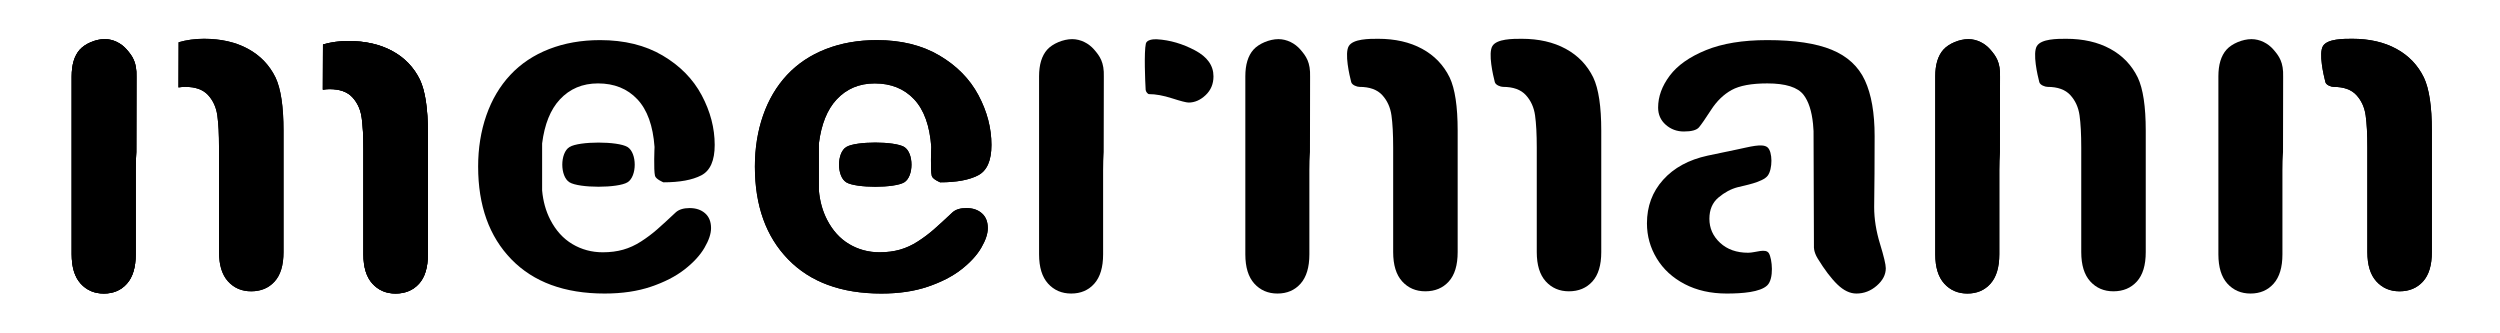
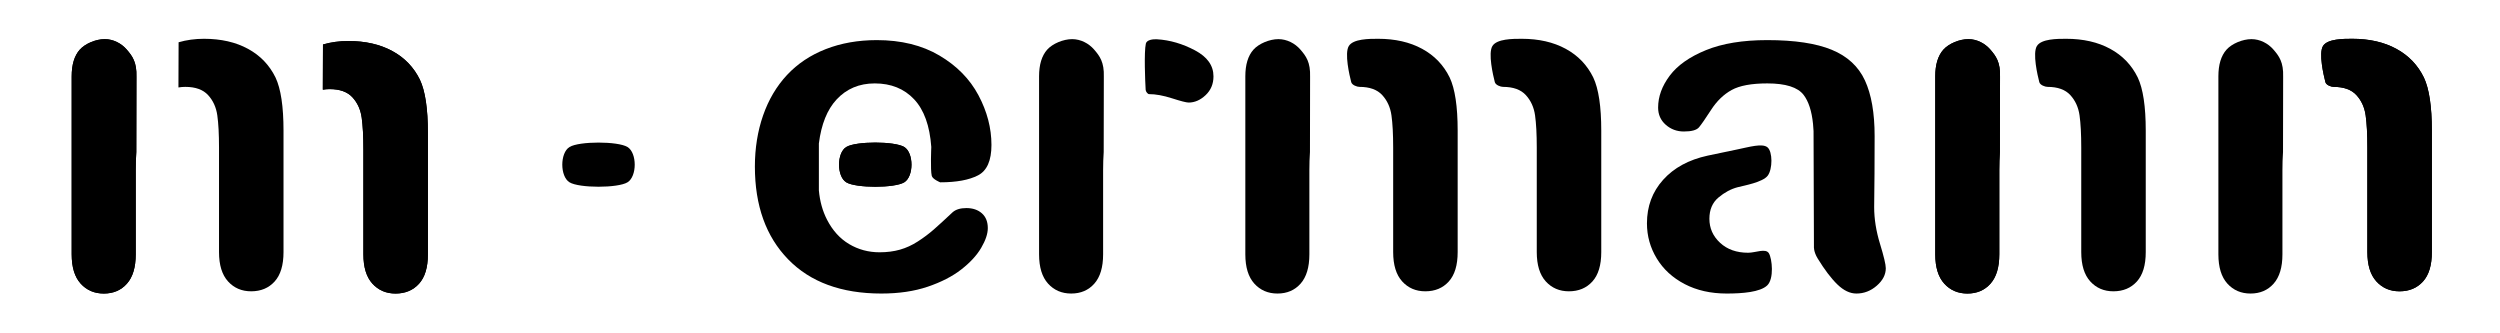
<svg xmlns="http://www.w3.org/2000/svg" width="100%" height="100%" viewBox="0 0 600 80" version="1.1" xml:space="preserve" style="fill-rule:evenodd;clip-rule:evenodd;stroke-linecap:round;stroke-linejoin:round;stroke-miterlimit:1.5;">
  <path d="M77.514,10.678C79.428,10.122 81.458,9.844 83.605,9.844C87.689,9.844 91.208,10.647 94.161,12.251C97.115,13.856 99.321,16.153 100.78,19.143C102.056,21.841 102.694,26.089 102.694,31.887L102.694,61.041C102.694,64.177 101.983,66.529 100.561,68.097C99.139,69.665 97.261,70.449 94.927,70.449C92.666,70.449 90.816,69.656 89.375,68.069C87.935,66.483 87.215,64.14 87.215,61.041L87.215,35.935C87.215,32.726 87.078,30.155 86.805,28.223C86.531,26.29 85.793,24.667 84.589,23.355C83.386,22.042 81.563,21.386 79.12,21.386C78.564,21.386 78.016,21.432 77.477,21.525L77.514,10.678Z" />
-   <path d="M77.514,10.678C79.428,10.122 81.458,9.844 83.605,9.844C87.689,9.844 91.208,10.647 94.161,12.251C97.115,13.856 99.321,16.153 100.78,19.143C102.056,21.841 102.694,26.089 102.694,31.887L102.694,61.041C102.694,64.177 101.983,66.529 100.561,68.097C99.139,69.665 97.261,70.449 94.927,70.449C92.666,70.449 90.816,69.656 89.375,68.069C87.935,66.483 87.215,64.14 87.215,61.041L87.215,35.935C87.215,32.726 87.078,30.155 86.805,28.223C86.531,26.29 85.793,24.667 84.589,23.355C83.386,22.042 81.563,21.386 79.12,21.386C78.564,21.386 78.016,21.432 77.477,21.525L77.514,10.678Z" />
  <g transform="matrix(1,0,0,1,-34.651,-0.535)">
-     <path d="M77.514,10.678C79.428,10.122 81.458,9.844 83.605,9.844C87.689,9.844 91.208,10.647 94.161,12.251C97.115,13.856 99.321,16.153 100.78,19.143C102.056,21.841 102.694,26.089 102.694,31.887L102.694,61.041C102.694,64.177 101.983,66.529 100.561,68.097C99.139,69.665 97.261,70.449 94.927,70.449C92.666,70.449 90.816,69.656 89.375,68.069C87.935,66.483 87.215,64.14 87.215,61.041L87.215,35.935C87.215,32.726 87.078,30.155 86.805,28.223C86.531,26.29 85.793,24.667 84.589,23.355C83.386,22.042 81.563,21.386 79.12,21.386C78.564,21.386 78.016,21.432 77.477,21.525L77.514,10.678Z" />
-   </g>
-   <path d="M32.714,36.482C32.62,37.852 32.573,39.31 32.573,40.858L32.573,61.041C32.573,64.14 31.871,66.483 30.467,68.069C29.063,69.656 27.212,70.449 24.915,70.449C22.654,70.449 20.804,69.656 19.363,68.069C17.923,66.483 17.203,64.14 17.203,61.041L17.203,18.323C17.203,15.515 17.85,13.382 19.145,11.923C20.439,10.464 23.025,9.392 25.14,9.392C27.182,9.392 29.126,10.411 30.393,11.872C31.773,13.463 32.855,14.918 32.745,18.448L32.714,36.482Z" />
+     </g>
  <path d="M77.514,10.678C79.428,10.122 81.458,9.844 83.605,9.844C87.689,9.844 91.208,10.647 94.161,12.251C97.115,13.856 99.321,16.153 100.78,19.143C102.056,21.841 102.694,26.089 102.694,31.887L102.694,61.041C102.694,64.177 101.983,66.529 100.561,68.097C99.139,69.665 97.261,70.449 94.927,70.449C92.666,70.449 90.816,69.656 89.375,68.069C87.935,66.483 87.215,64.14 87.215,61.041L87.215,35.935C87.215,32.726 87.078,30.155 86.805,28.223C86.531,26.29 85.793,24.667 84.589,23.355C83.386,22.042 81.563,21.386 79.12,21.386C78.564,21.386 78.016,21.432 77.477,21.525L77.514,10.678Z" />
  <g transform="matrix(1,0,0,1,-34.651,-0.535)">
    <path d="M77.514,10.678C79.428,10.122 81.458,9.844 83.605,9.844C87.689,9.844 91.208,10.647 94.161,12.251C97.115,13.856 99.321,16.153 100.78,19.143C102.056,21.841 102.694,26.089 102.694,31.887L102.694,61.041C102.694,64.177 101.983,66.529 100.561,68.097C99.139,69.665 97.261,70.449 94.927,70.449C92.666,70.449 90.816,69.656 89.375,68.069C87.935,66.483 87.215,64.14 87.215,61.041L87.215,35.935C87.215,32.726 87.078,30.155 86.805,28.223C86.531,26.29 85.793,24.667 84.589,23.355C83.386,22.042 81.563,21.386 79.12,21.386C78.564,21.386 78.016,21.432 77.477,21.525L77.514,10.678Z" />
  </g>
  <path d="M32.714,36.482C32.62,37.852 32.573,39.31 32.573,40.858L32.573,61.041C32.573,64.14 31.871,66.483 30.467,68.069C29.063,69.656 27.212,70.449 24.915,70.449C22.654,70.449 20.804,69.656 19.363,68.069C17.923,66.483 17.203,64.14 17.203,61.041L17.203,18.323C17.203,15.515 17.85,13.382 19.145,11.923C20.439,10.464 23.025,9.392 25.14,9.392C27.182,9.392 29.126,10.411 30.393,11.872C31.773,13.463 32.855,14.918 32.745,18.448L32.714,36.482Z" />
  <path d="M32.714,36.482C32.62,37.852 32.573,39.31 32.573,40.858L32.573,61.041C32.573,64.14 31.871,66.483 30.467,68.069C29.063,69.656 27.212,70.449 24.915,70.449C22.654,70.449 20.804,69.656 19.363,68.069C17.923,66.483 17.203,64.14 17.203,61.041L17.203,18.323C17.203,15.515 17.85,13.382 19.145,11.923C20.439,10.464 23.025,9.392 25.14,9.392C27.182,9.392 29.126,10.411 30.393,11.872C31.773,13.463 32.855,14.918 32.745,18.448L32.714,36.482Z" />
  <g transform="matrix(1,0,0,1,232.174,0)">
    <path d="M32.714,36.482C32.62,37.852 32.573,39.31 32.573,40.858L32.573,61.041C32.573,64.14 31.871,66.483 30.467,68.069C29.063,69.656 27.212,70.449 24.915,70.449C22.654,70.449 20.804,69.656 19.363,68.069C17.923,66.483 17.203,64.14 17.203,61.041L17.203,18.323C17.203,15.515 17.85,13.382 19.145,11.923C20.439,10.464 23.025,9.392 25.14,9.392C27.182,9.392 29.126,10.411 30.393,11.872C31.773,13.463 32.855,14.918 32.745,18.448L32.714,36.482Z" />
  </g>
  <g transform="matrix(1,0,0,1,447.26,0)">
    <path d="M32.714,36.482C32.62,37.852 32.573,39.31 32.573,40.858L32.573,61.041C32.573,64.14 31.871,66.483 30.467,68.069C29.063,69.656 27.212,70.449 24.915,70.449C22.654,70.449 20.804,69.656 19.363,68.069C17.923,66.483 17.203,64.14 17.203,61.041L17.203,18.323C17.203,15.515 17.85,13.382 19.145,11.923C20.439,10.464 23.025,9.392 25.14,9.392C27.182,9.392 29.126,10.411 30.393,11.872C31.773,13.463 32.855,14.918 32.745,18.448L32.714,36.482Z" />
  </g>
  <g transform="matrix(1,0,0,1,281.677,0)">
    <path d="M32.714,36.482C32.62,37.852 32.573,39.31 32.573,40.858L32.573,61.041C32.573,64.14 31.871,66.483 30.467,68.069C29.063,69.656 27.212,70.449 24.915,70.449C22.654,70.449 20.804,69.656 19.363,68.069C17.923,66.483 17.203,64.14 17.203,61.041L17.203,18.323C17.203,15.515 17.85,13.382 19.145,11.923C20.439,10.464 23.025,9.392 25.14,9.392C27.182,9.392 29.126,10.411 30.393,11.872C31.773,13.463 32.855,14.918 32.745,18.448L32.714,36.482Z" />
  </g>
  <g transform="matrix(1,0,0,1,480.952,-0.535)">
    <path d="M76.572,11.576C77.649,9.844 81.458,9.844 83.605,9.844C87.689,9.844 91.208,10.647 94.161,12.251C97.115,13.856 99.321,16.153 100.78,19.143C102.056,21.841 102.694,26.089 102.694,31.887L102.694,61.041C102.694,64.177 101.983,66.529 100.561,68.097C99.139,69.665 97.261,70.449 94.927,70.449C92.666,70.449 90.816,69.656 89.375,68.069C87.935,66.483 87.215,64.14 87.215,61.041L87.215,35.935C87.215,32.726 87.078,30.155 86.805,28.223C86.531,26.29 85.793,24.667 84.589,23.355C83.386,22.042 81.563,21.386 79.12,21.386C78.564,21.386 77.336,20.973 77.144,20.236C76.72,18.601 75.496,13.308 76.572,11.576Z" />
  </g>
  <g transform="matrix(1,0,0,1,480.952,-0.535)">
    <path d="M76.572,11.576C77.649,9.844 81.458,9.844 83.605,9.844C87.689,9.844 91.208,10.647 94.161,12.251C97.115,13.856 99.321,16.153 100.78,19.143C102.056,21.841 102.694,26.089 102.694,31.887L102.694,61.041C102.694,64.177 101.983,66.529 100.561,68.097C99.139,69.665 97.261,70.449 94.927,70.449C92.666,70.449 90.816,69.656 89.375,68.069C87.935,66.483 87.215,64.14 87.215,61.041L87.215,35.935C87.215,32.726 87.078,30.155 86.805,28.223C86.531,26.29 85.793,24.667 84.589,23.355C83.386,22.042 81.563,21.386 79.12,21.386C78.564,21.386 77.336,20.973 77.144,20.236C76.72,18.601 75.496,13.308 76.572,11.576Z" />
  </g>
  <g transform="matrix(1,0,0,1,412.285,-0.535)">
    <path d="M76.572,11.576C77.649,9.844 81.458,9.844 83.605,9.844C87.689,9.844 91.208,10.647 94.161,12.251C97.115,13.856 99.321,16.153 100.78,19.143C102.056,21.841 102.694,26.089 102.694,31.887L102.694,61.041C102.694,64.177 101.983,66.529 100.561,68.097C99.139,69.665 97.261,70.449 94.927,70.449C92.666,70.449 90.816,69.656 89.375,68.069C87.935,66.483 87.215,64.14 87.215,61.041L87.215,35.935C87.215,32.726 87.078,30.155 86.805,28.223C86.531,26.29 85.793,24.667 84.589,23.355C83.386,22.042 81.563,21.386 79.12,21.386C78.564,21.386 77.336,20.973 77.144,20.236C76.72,18.601 75.496,13.308 76.572,11.576Z" />
  </g>
  <g transform="matrix(1,0,0,1,281.609,-0.535)">
    <path d="M76.572,11.576C77.649,9.844 81.458,9.844 83.605,9.844C87.689,9.844 91.208,10.647 94.161,12.251C97.115,13.856 99.321,16.153 100.78,19.143C102.056,21.841 102.694,26.089 102.694,31.887L102.694,61.041C102.694,64.177 101.983,66.529 100.561,68.097C99.139,69.665 97.261,70.449 94.927,70.449C92.666,70.449 90.816,69.656 89.375,68.069C87.935,66.483 87.215,64.14 87.215,61.041L87.215,35.935C87.215,32.726 87.078,30.155 86.805,28.223C86.531,26.29 85.793,24.667 84.589,23.355C83.386,22.042 81.563,21.386 79.12,21.386C78.564,21.386 77.336,20.973 77.144,20.236C76.72,18.601 75.496,13.308 76.572,11.576Z" />
  </g>
  <g transform="matrix(1,0,0,1,247.145,-0.535)">
    <path d="M76.572,11.576C77.649,9.844 81.458,9.844 83.605,9.844C87.689,9.844 91.208,10.647 94.161,12.251C97.115,13.856 99.321,16.153 100.78,19.143C102.056,21.841 102.694,26.089 102.694,31.887L102.694,61.041C102.694,64.177 101.983,66.529 100.561,68.097C99.139,69.665 97.261,70.449 94.927,70.449C92.666,70.449 90.816,69.656 89.375,68.069C87.935,66.483 87.215,64.14 87.215,61.041L87.215,35.935C87.215,32.726 87.078,30.155 86.805,28.223C86.531,26.29 85.793,24.667 84.589,23.355C83.386,22.042 81.563,21.386 79.12,21.386C78.564,21.386 77.336,20.973 77.144,20.236C76.72,18.601 75.496,13.308 76.572,11.576Z" />
  </g>
  <g transform="matrix(1,0,0,1,447.26,0)">
    <path d="M32.714,36.482C32.62,37.852 32.573,39.31 32.573,40.858L32.573,61.041C32.573,64.14 31.871,66.483 30.467,68.069C29.063,69.656 27.212,70.449 24.915,70.449C22.654,70.449 20.804,69.656 19.363,68.069C17.923,66.483 17.203,64.14 17.203,61.041L17.203,18.323C17.203,15.515 17.85,13.382 19.145,11.923C20.439,10.464 23.025,9.392 25.14,9.392C27.182,9.392 29.126,10.411 30.393,11.872C31.773,13.463 32.855,14.918 32.745,18.448L32.714,36.482Z" />
  </g>
  <g transform="matrix(1,0,0,1,515.21,0)">
    <path d="M32.714,36.482C32.62,37.852 32.573,39.31 32.573,40.858L32.573,61.041C32.573,64.14 31.871,66.483 30.467,68.069C29.063,69.656 27.212,70.449 24.915,70.449C22.654,70.449 20.804,69.656 19.363,68.069C17.923,66.483 17.203,64.14 17.203,61.041L17.203,18.323C17.203,15.515 17.85,13.382 19.145,11.923C20.439,10.464 23.025,9.392 25.14,9.392C27.182,9.392 29.126,10.411 30.393,11.872C31.773,13.463 32.855,14.918 32.745,18.448L32.714,36.482Z" />
  </g>
  <g transform="matrix(1,0,0,1,66.774,0)">
    <path d="M129.756,45.713L129.756,46.583L129.756,45.713C129.99,48.309 130.642,50.647 131.711,52.727C133.042,55.316 134.81,57.267 137.016,58.579C139.223,59.892 141.657,60.548 144.318,60.548C146.105,60.548 147.737,60.339 149.214,59.919C150.691,59.5 152.122,58.844 153.507,57.95C154.893,57.057 156.169,56.1 157.336,55.079C158.503,54.058 160.016,52.672 161.876,50.922C162.642,50.265 163.736,49.937 165.158,49.937C166.689,49.937 167.929,50.357 168.877,51.195C169.825,52.034 170.299,53.219 170.299,54.751C170.299,56.1 169.771,57.677 168.713,59.482C167.656,61.287 166.06,63.019 163.927,64.678C161.794,66.337 159.114,67.714 155.887,68.808C152.66,69.902 148.949,70.449 144.756,70.449C135.166,70.449 127.709,67.714 122.385,62.244C117.061,56.774 114.399,49.354 114.399,39.982C114.399,35.57 115.056,31.477 116.368,27.703C117.681,23.929 119.595,20.693 122.111,17.994C124.628,15.296 127.727,13.227 131.41,11.786C135.093,10.346 139.177,9.626 143.662,9.626C149.496,9.626 154.501,10.856 158.676,13.318C162.852,15.779 165.978,18.961 168.057,22.862C170.135,26.764 171.175,30.739 171.175,34.786C171.175,38.542 170.099,40.976 167.947,42.088C165.796,43.2 162.769,43.757 158.868,43.757C158.868,43.757 157.055,43.027 156.848,42.204C156.492,40.791 156.735,35.279 156.735,35.279C156.37,30.173 154.993,26.354 152.605,23.82C150.217,21.285 147.071,20.018 143.17,20.018C139.45,20.018 136.396,21.303 134.008,23.874C131.756,26.298 130.339,29.816 129.756,34.427L129.756,34.068L129.756,34.427C129.742,34.72 129.76,34.974 129.756,35.279L129.66,35.279L129.756,35.279L129.756,43.757C129.764,44.424 129.762,45.079 129.756,45.713Z" />
  </g>
  <g transform="matrix(1,0,0,1,66.774,0)">
    <path d="M150.242,43.757C147.924,45.17 138.654,45.17 136.336,43.757C134.018,42.344 134.018,36.692 136.336,35.279C138.654,33.866 147.924,33.866 150.242,35.279C152.56,36.692 152.56,42.344 150.242,43.757Z" />
  </g>
  <g transform="matrix(1,0,0,1,66.774,0)">
-     <path d="M129.756,45.713L129.756,46.583L129.756,45.713C129.99,48.309 130.642,50.647 131.711,52.727C133.042,55.316 134.81,57.267 137.016,58.579C139.223,59.892 141.657,60.548 144.318,60.548C146.105,60.548 147.737,60.339 149.214,59.919C150.691,59.5 152.122,58.844 153.507,57.95C154.893,57.057 156.169,56.1 157.336,55.079C158.503,54.058 160.016,52.672 161.876,50.922C162.642,50.265 163.736,49.937 165.158,49.937C166.689,49.937 167.929,50.357 168.877,51.195C169.825,52.034 170.299,53.219 170.299,54.751C170.299,56.1 169.771,57.677 168.713,59.482C167.656,61.287 166.06,63.019 163.927,64.678C161.794,66.337 159.114,67.714 155.887,68.808C152.66,69.902 148.949,70.449 144.756,70.449C135.166,70.449 127.709,67.714 122.385,62.244C117.061,56.774 114.399,49.354 114.399,39.982C114.399,35.57 115.056,31.477 116.368,27.703C117.681,23.929 119.595,20.693 122.111,17.994C124.628,15.296 127.727,13.227 131.41,11.786C135.093,10.346 139.177,9.626 143.662,9.626C149.496,9.626 154.501,10.856 158.676,13.318C162.852,15.779 165.978,18.961 168.057,22.862C170.135,26.764 171.175,30.739 171.175,34.786C171.175,38.542 170.099,40.976 167.947,42.088C165.796,43.2 162.769,43.757 158.868,43.757C158.868,43.757 157.055,43.027 156.848,42.204C156.492,40.791 156.735,35.279 156.735,35.279C156.37,30.173 154.993,26.354 152.605,23.82C150.217,21.285 147.071,20.018 143.17,20.018C139.45,20.018 136.396,21.303 134.008,23.874C131.756,26.298 130.339,29.816 129.756,34.427L129.756,34.068L129.756,34.427C129.742,34.72 129.76,34.974 129.756,35.279L129.66,35.279L129.756,35.279L129.756,43.757C129.764,44.424 129.762,45.079 129.756,45.713Z" />
-   </g>
+     </g>
  <g transform="matrix(1,0,0,1,0.353,0)">
-     <path d="M129.756,45.713L129.756,46.583L129.756,45.713C129.99,48.309 130.642,50.647 131.711,52.727C133.042,55.316 134.81,57.267 137.016,58.579C139.223,59.892 141.657,60.548 144.318,60.548C146.105,60.548 147.737,60.339 149.214,59.919C150.691,59.5 152.122,58.844 153.507,57.95C154.893,57.057 156.169,56.1 157.336,55.079C158.503,54.058 160.016,52.672 161.876,50.922C162.642,50.265 163.736,49.937 165.158,49.937C166.689,49.937 167.929,50.357 168.877,51.195C169.825,52.034 170.299,53.219 170.299,54.751C170.299,56.1 169.771,57.677 168.713,59.482C167.656,61.287 166.06,63.019 163.927,64.678C161.794,66.337 159.114,67.714 155.887,68.808C152.66,69.902 148.949,70.449 144.756,70.449C135.166,70.449 127.709,67.714 122.385,62.244C117.061,56.774 114.399,49.354 114.399,39.982C114.399,35.57 115.056,31.477 116.368,27.703C117.681,23.929 119.595,20.693 122.111,17.994C124.628,15.296 127.727,13.227 131.41,11.786C135.093,10.346 139.177,9.626 143.662,9.626C149.496,9.626 154.501,10.856 158.676,13.318C162.852,15.779 165.978,18.961 168.057,22.862C170.135,26.764 171.175,30.739 171.175,34.786C171.175,38.542 170.099,40.976 167.947,42.088C165.796,43.2 162.769,43.757 158.868,43.757C158.868,43.757 157.055,43.027 156.848,42.204C156.492,40.791 156.735,35.279 156.735,35.279C156.37,30.173 154.993,26.354 152.605,23.82C150.217,21.285 147.071,20.018 143.17,20.018C139.45,20.018 136.396,21.303 134.008,23.874C131.756,26.298 130.339,29.816 129.756,34.427L129.756,34.068L129.756,34.427C129.742,34.72 129.76,34.974 129.756,35.279L129.66,35.279L129.756,35.279L129.756,43.757C129.764,44.424 129.762,45.079 129.756,45.713Z" />
-   </g>
+     </g>
  <g transform="matrix(1,0,0,1,66.774,0)">
    <path d="M150.242,43.757C147.924,45.17 138.654,45.17 136.336,43.757C134.018,42.344 134.018,36.692 136.336,35.279C138.654,33.866 147.924,33.866 150.242,35.279C152.56,36.692 152.56,42.344 150.242,43.757Z" />
  </g>
  <g transform="matrix(1,0,0,1,0.353,0)">
    <path d="M150.242,43.757C147.924,45.17 138.654,45.17 136.336,43.757C134.018,42.344 134.018,36.692 136.336,35.279C138.654,33.866 147.924,33.866 150.242,35.279C152.56,36.692 152.56,42.344 150.242,43.757Z" />
  </g>
  <path d="M275.001,10.478C275.209,9.545 276.729,9.371 277.669,9.427C280.8,9.613 283.85,10.519 286.804,12.087C289.757,13.655 291.234,15.734 291.234,18.323C291.234,20.146 290.605,21.65 289.347,22.835C288.089,24.02 286.731,24.613 285.272,24.613C284.725,24.613 283.403,24.275 281.307,23.601C279.21,22.926 277.359,22.589 275.755,22.589C275.479,22.589 274.986,22.007 274.959,21.579C274.834,19.561 274.55,12.503 275.001,10.478Z" />
  <path d="M435.126,29.728L435.075,18.599L435.126,29.728C434.814,26.658 434.062,24.342 432.872,22.78C431.468,20.939 428.56,20.018 424.148,20.018C420.355,20.018 417.502,20.547 415.588,21.604C413.673,22.662 412.032,24.248 410.665,26.363C409.297,28.478 408.331,29.873 407.766,30.547C407.201,31.222 405.988,31.559 404.129,31.559C402.451,31.559 401.002,31.021 399.78,29.946C398.559,28.87 397.948,27.493 397.948,25.816C397.948,23.191 398.878,20.638 400.737,18.158C402.597,15.679 405.496,13.637 409.434,12.032C413.372,10.428 418.277,9.626 424.148,9.626C430.711,9.626 435.871,10.401 439.627,11.95C443.383,13.5 446.035,15.952 447.585,19.307C449.135,22.662 449.91,27.11 449.91,32.653C449.91,36.154 449.901,39.126 449.882,41.569C449.864,44.012 449.837,46.728 449.8,49.719C449.8,52.526 450.265,55.453 451.195,58.497C452.125,61.542 452.59,63.502 452.59,64.377C452.59,65.909 451.87,67.304 450.429,68.562C448.989,69.82 447.357,70.449 445.534,70.449C444.003,70.449 442.489,69.728 440.994,68.288C439.499,66.848 437.913,64.76 436.236,62.025C435.219,60.368 435.345,59.163 435.345,59.163L435.251,31.45C435.29,31.438 435.212,31.461 435.251,31.45C435.223,30.852 435.182,30.278 435.126,29.728Z" />
  <path d="M424.127,68.502C422.437,70.109 418.194,70.449 414.412,70.449C410.583,70.449 407.219,69.692 404.32,68.179C401.421,66.665 399.188,64.614 397.62,62.025C396.052,59.436 395.268,56.629 395.268,53.602C395.268,49.518 396.562,46.036 399.151,43.155C401.74,40.274 405.295,38.342 409.817,37.357C410.765,37.138 413.117,36.646 416.873,35.88C419.836,35.276 422.98,34.323 424.21,35.37C425.44,36.416 425.449,40.566 424.254,42.16C423.058,43.754 418.517,44.546 417.037,44.933C415.433,45.352 413.901,46.172 412.442,47.394C410.984,48.615 410.255,50.32 410.255,52.508C410.255,54.769 411.111,56.692 412.825,58.279C414.539,59.865 416.782,60.658 419.553,60.658C421.374,60.658 423.785,59.5 424.547,60.807C425.309,62.115 425.816,66.895 424.127,68.502Z" />
  <path d="M23.513,18.411L23.488,18.411" style="fill:none;stroke:black;stroke-width:1px;" />
</svg>